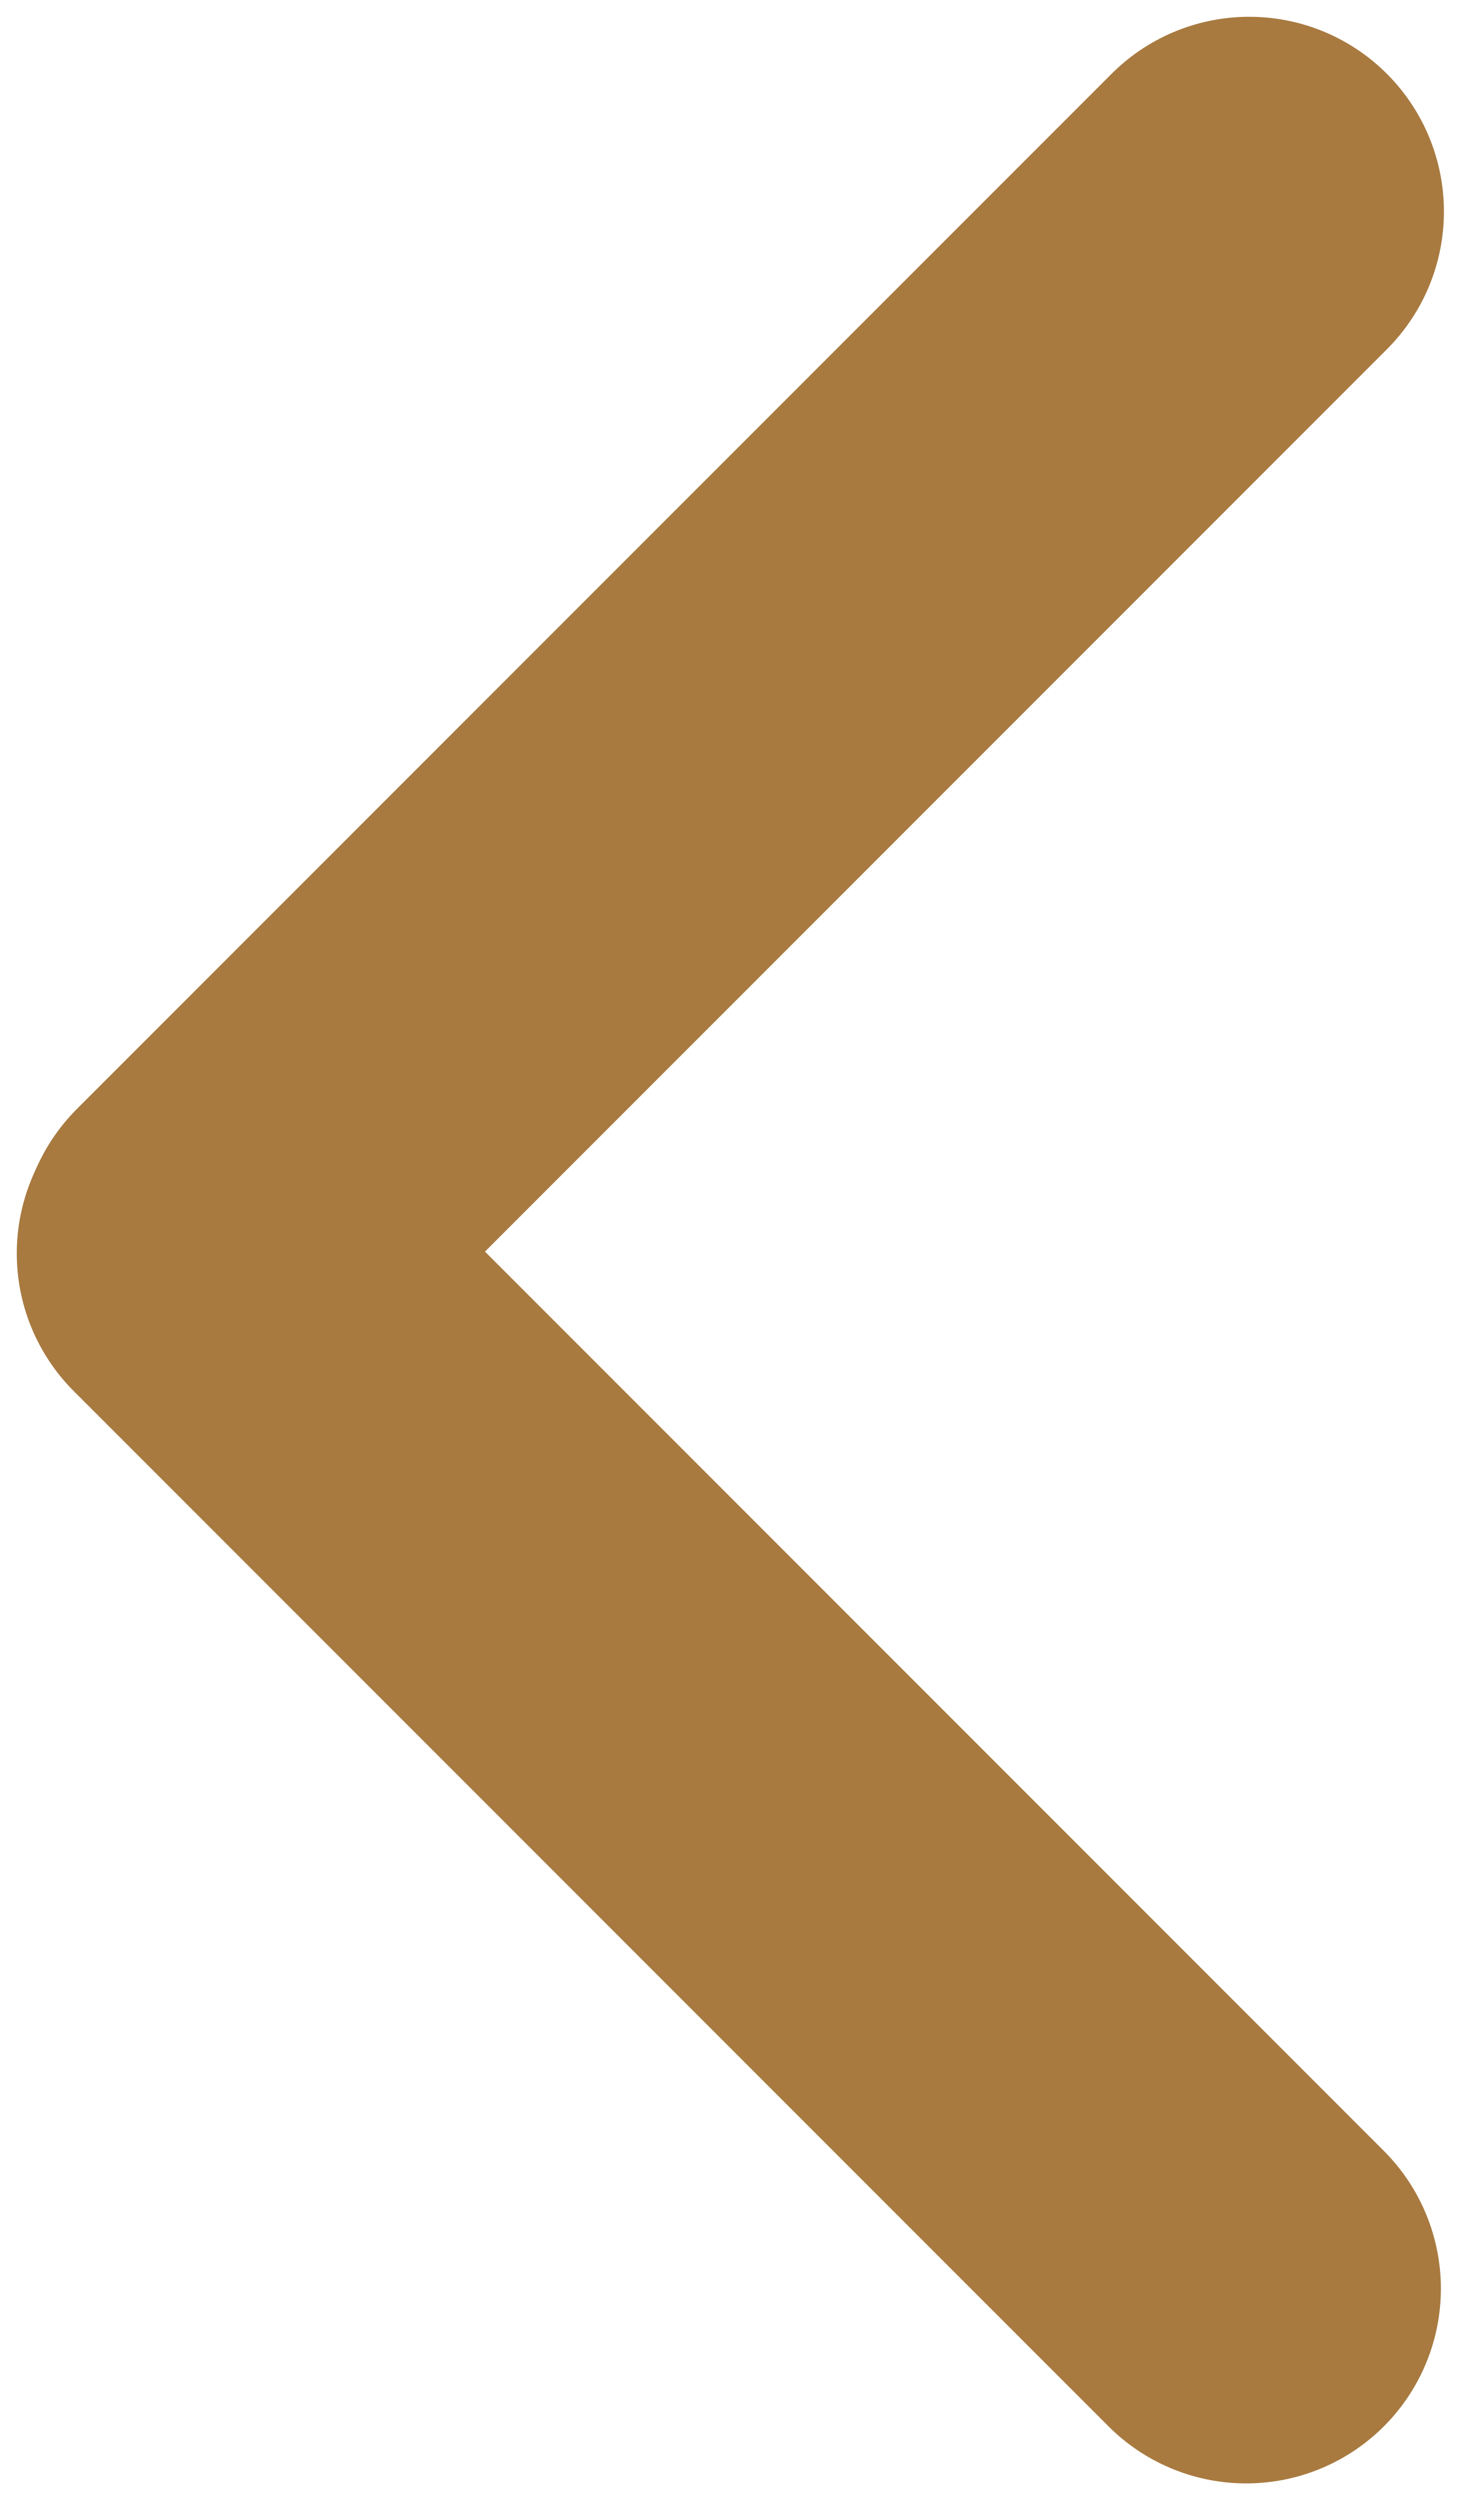
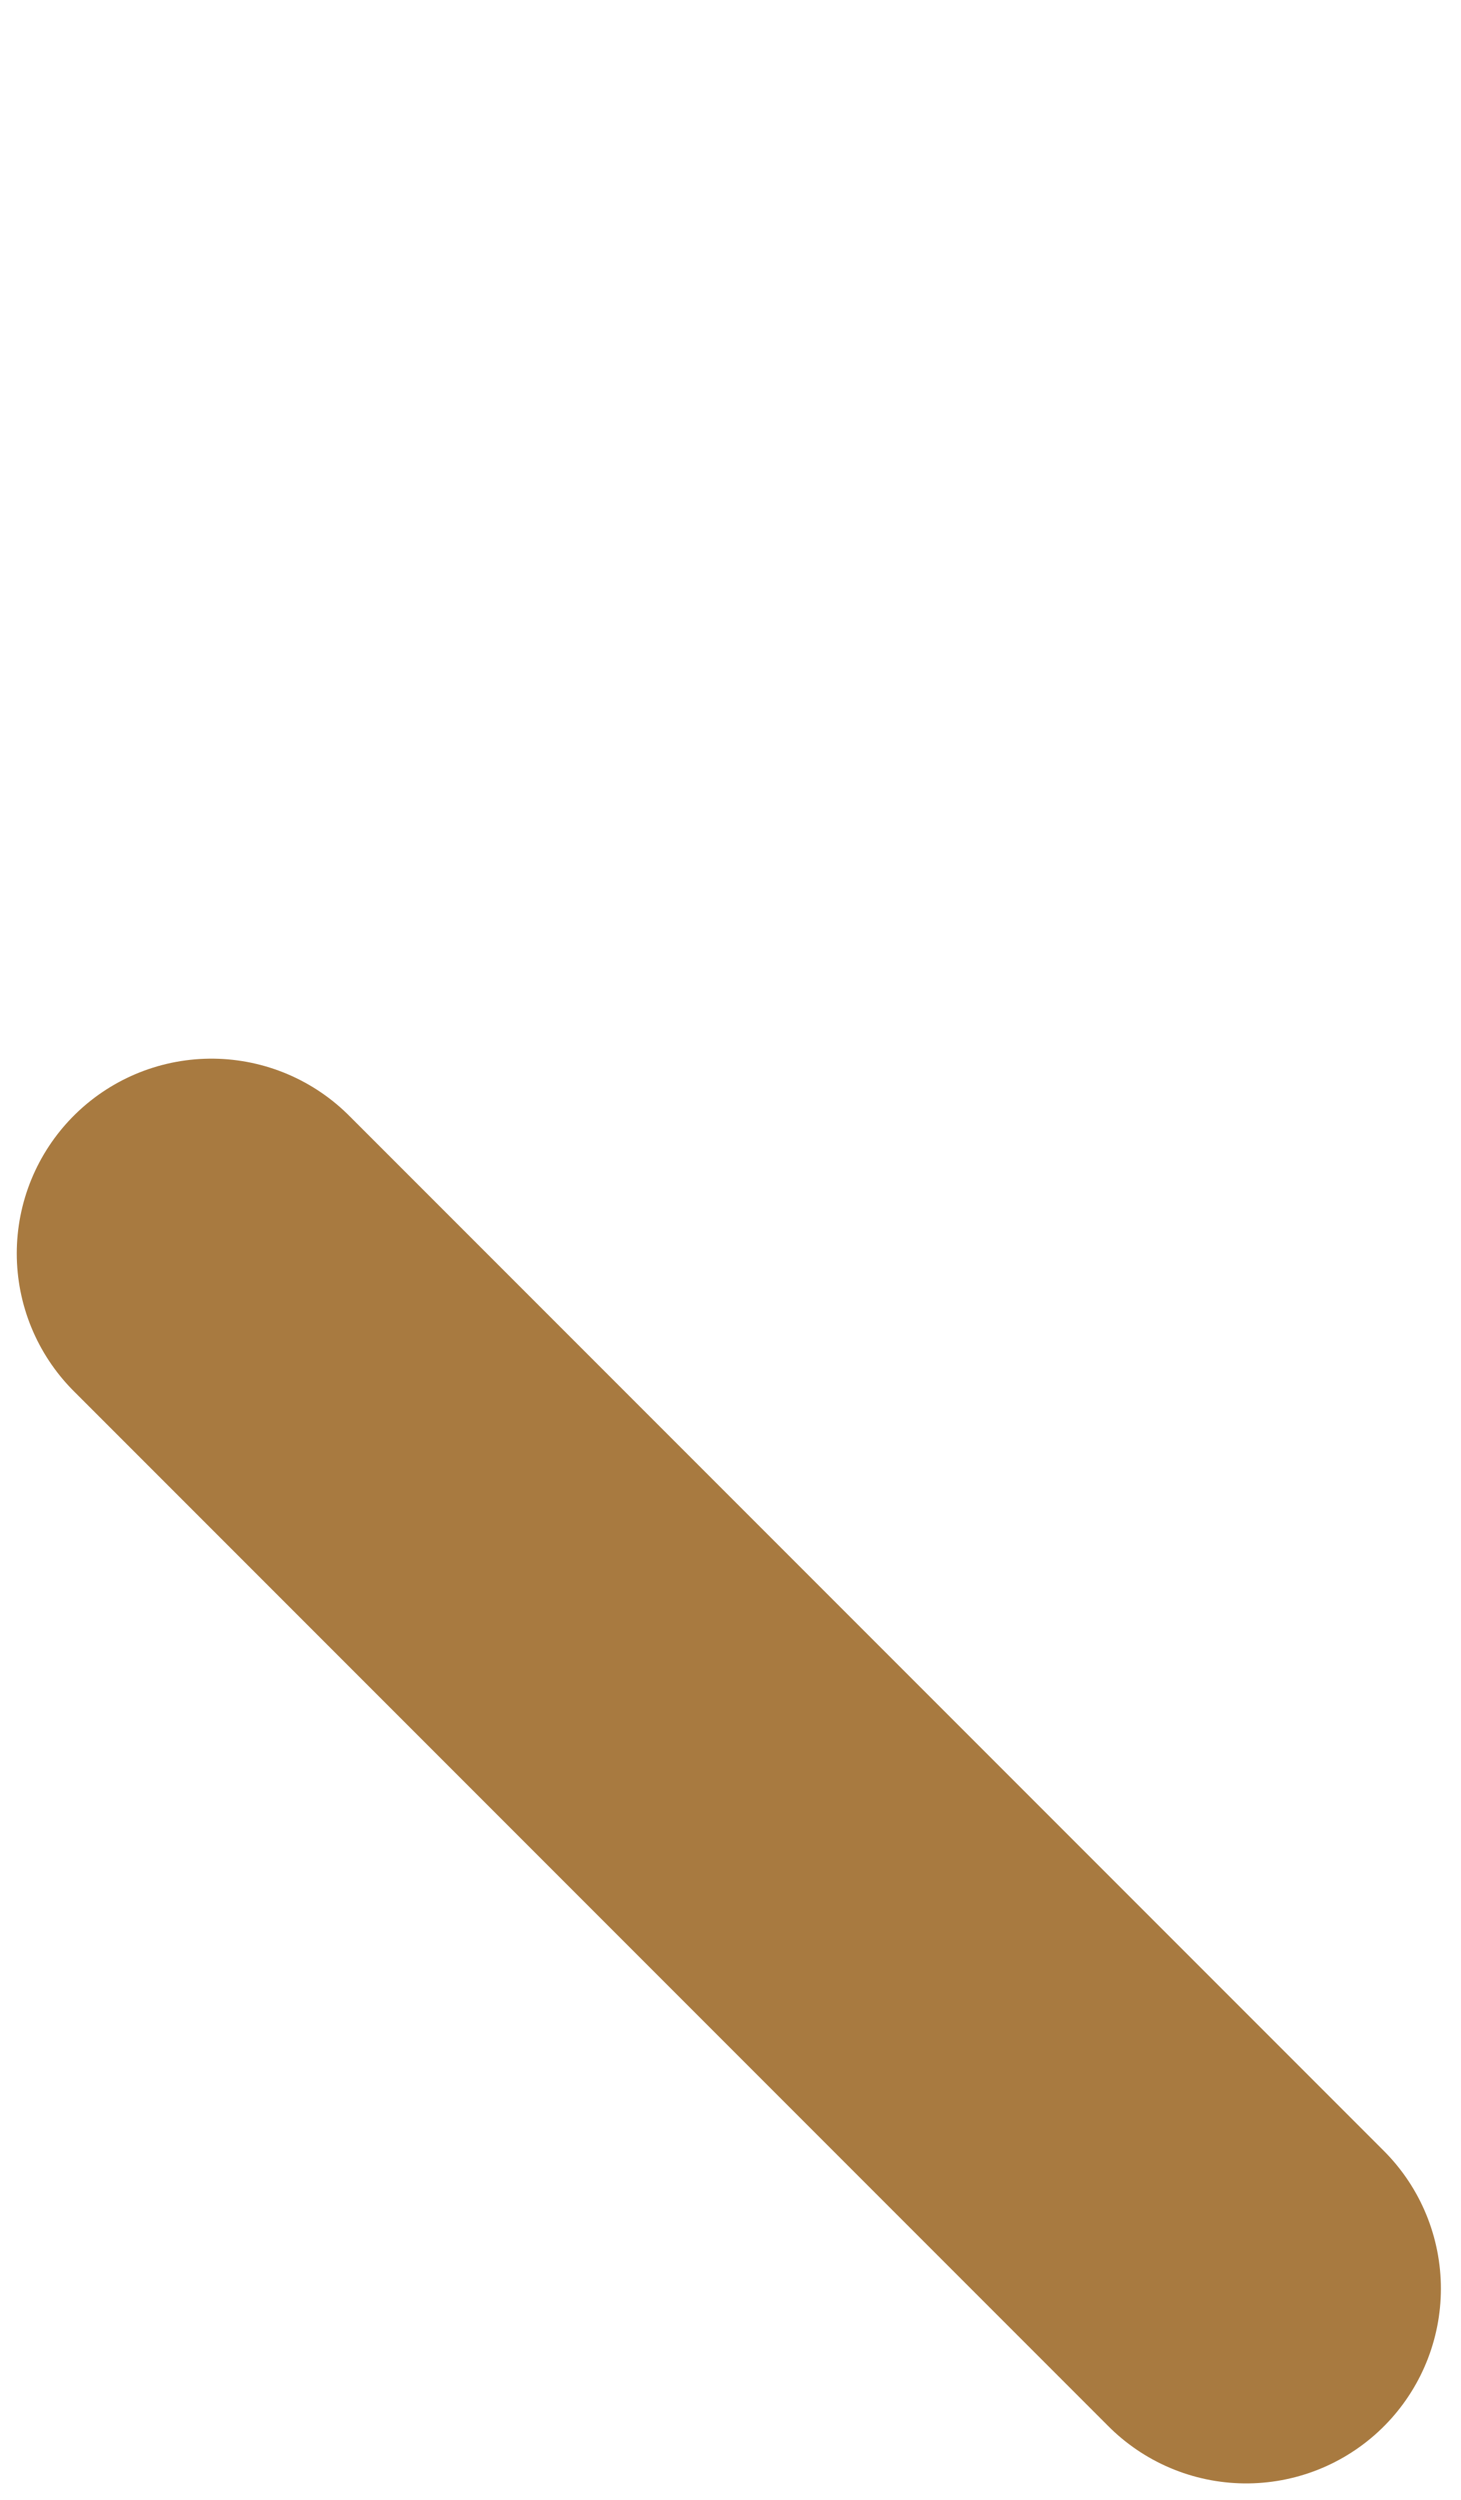
<svg xmlns="http://www.w3.org/2000/svg" width="76" height="130" viewBox="0 0 76 130" fill="none">
-   <path d="M64.984 11L11.158 64.826" stroke="#A87A40" stroke-width="20.256" stroke-linecap="round" />
  <path d="M64.826 119C43.805 97.98 11 65.174 11 65.174" stroke="#A87A40" stroke-width="20.256" stroke-linecap="round" />
</svg>